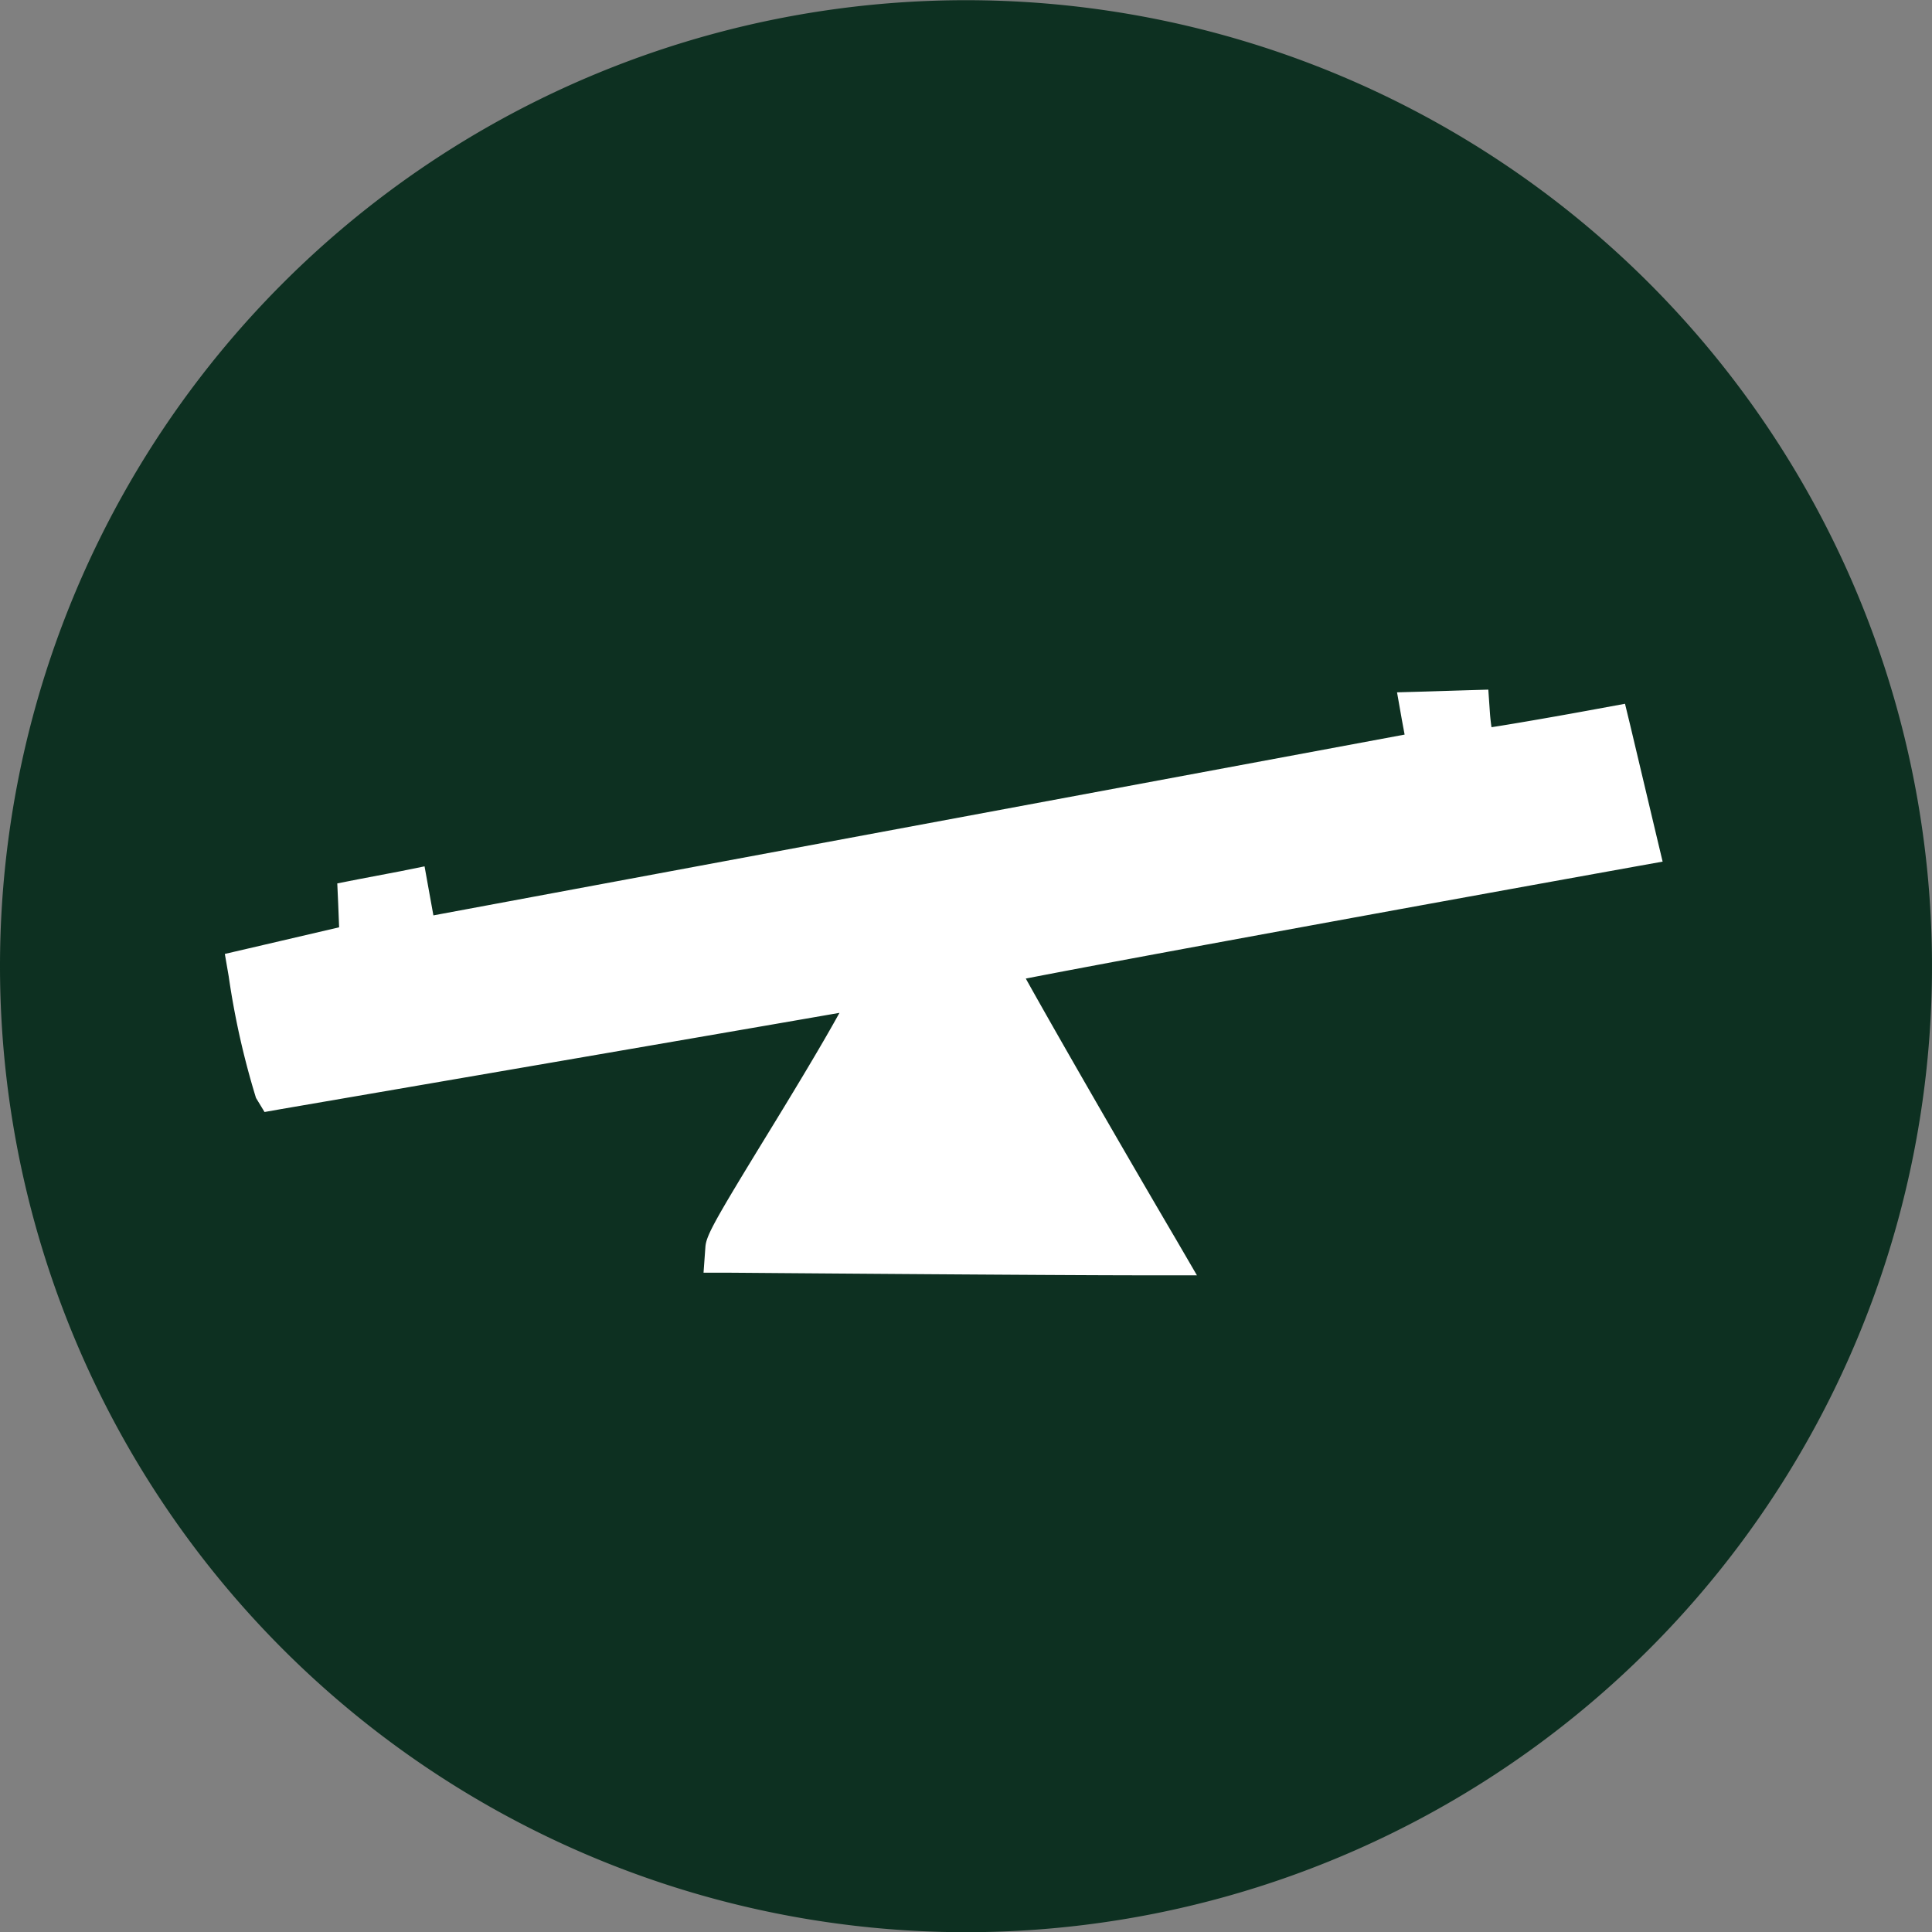
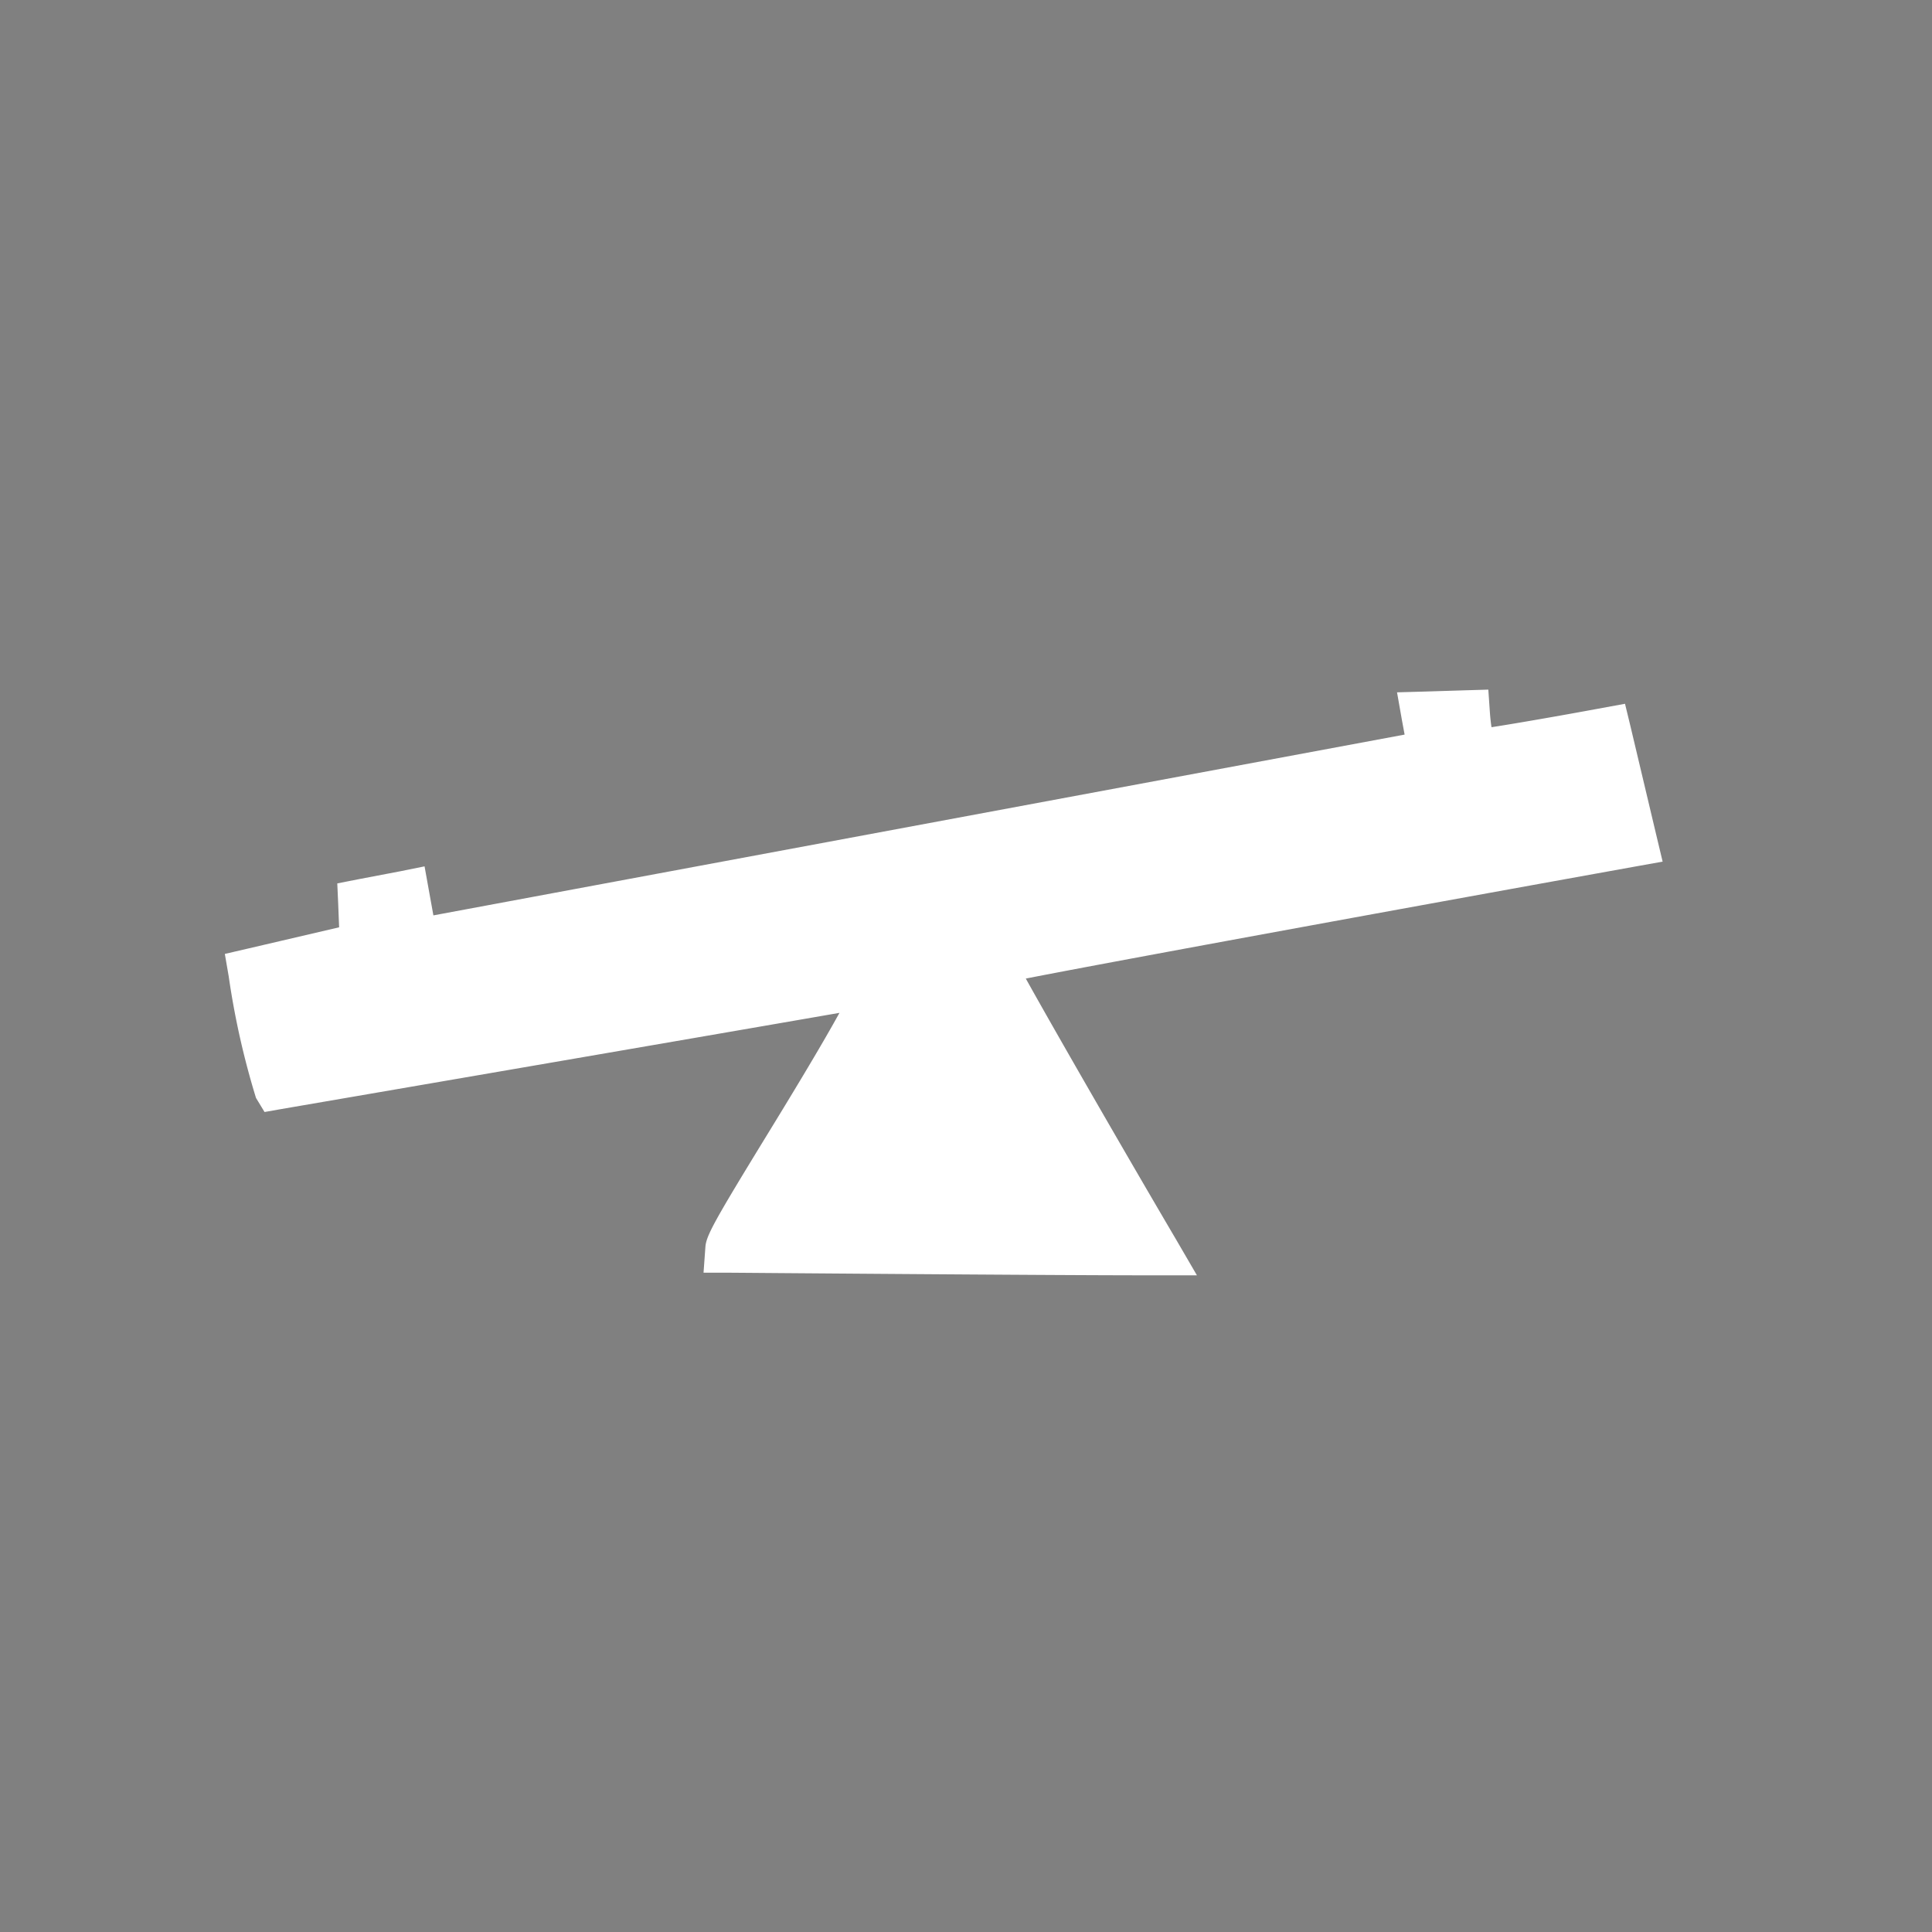
<svg xmlns="http://www.w3.org/2000/svg" id="icon_-_adventure_play" data-name="icon - adventure play" width="40" height="40" viewBox="0 0 40 40">
  <rect x="0" y="0" width="40" height="40" fill="#808080" stroke="none" />
-   <path id="Path_163" data-name="Path 163" d="M183.706,555.3a20,20,0,1,0,20-20,20,20,0,0,0-20,20" transform="translate(-183.706 -535.296)" fill="#0d3021" />
  <path id="Path_164" data-name="Path 164" d="M215.45,544.921l-.122-.511-.546-2.3-.111-.457-.464.085c-.862.16-1.813.325-2.3.4-.014-.094-.026-.2-.033-.3l-.033-.478-.478.014-.838.026-.574.016.1.567.057.308L190,546.034l-.094-.52-.089-.495-.494.1-.892.17-.421.083.019.424.019.485-1.909.445-.457.106.08.464a16.6,16.6,0,0,0,.565,2.517l.177.292.334-.059c.1-.017,8.8-1.512,11.569-1.994-.384.7-1.048,1.792-1.5,2.529-1.107,1.808-1.262,2.091-1.276,2.326l-.038.525.527,0c.066,0,6.606.054,8.579.054h.25l.859,0-.433-.744c-1-1.7-2.493-4.29-3.11-5.4,1.961-.384,8.29-1.54,12.666-2.328Z" transform="translate(-181.027 -527.082)" fill="#fff" />
</svg>